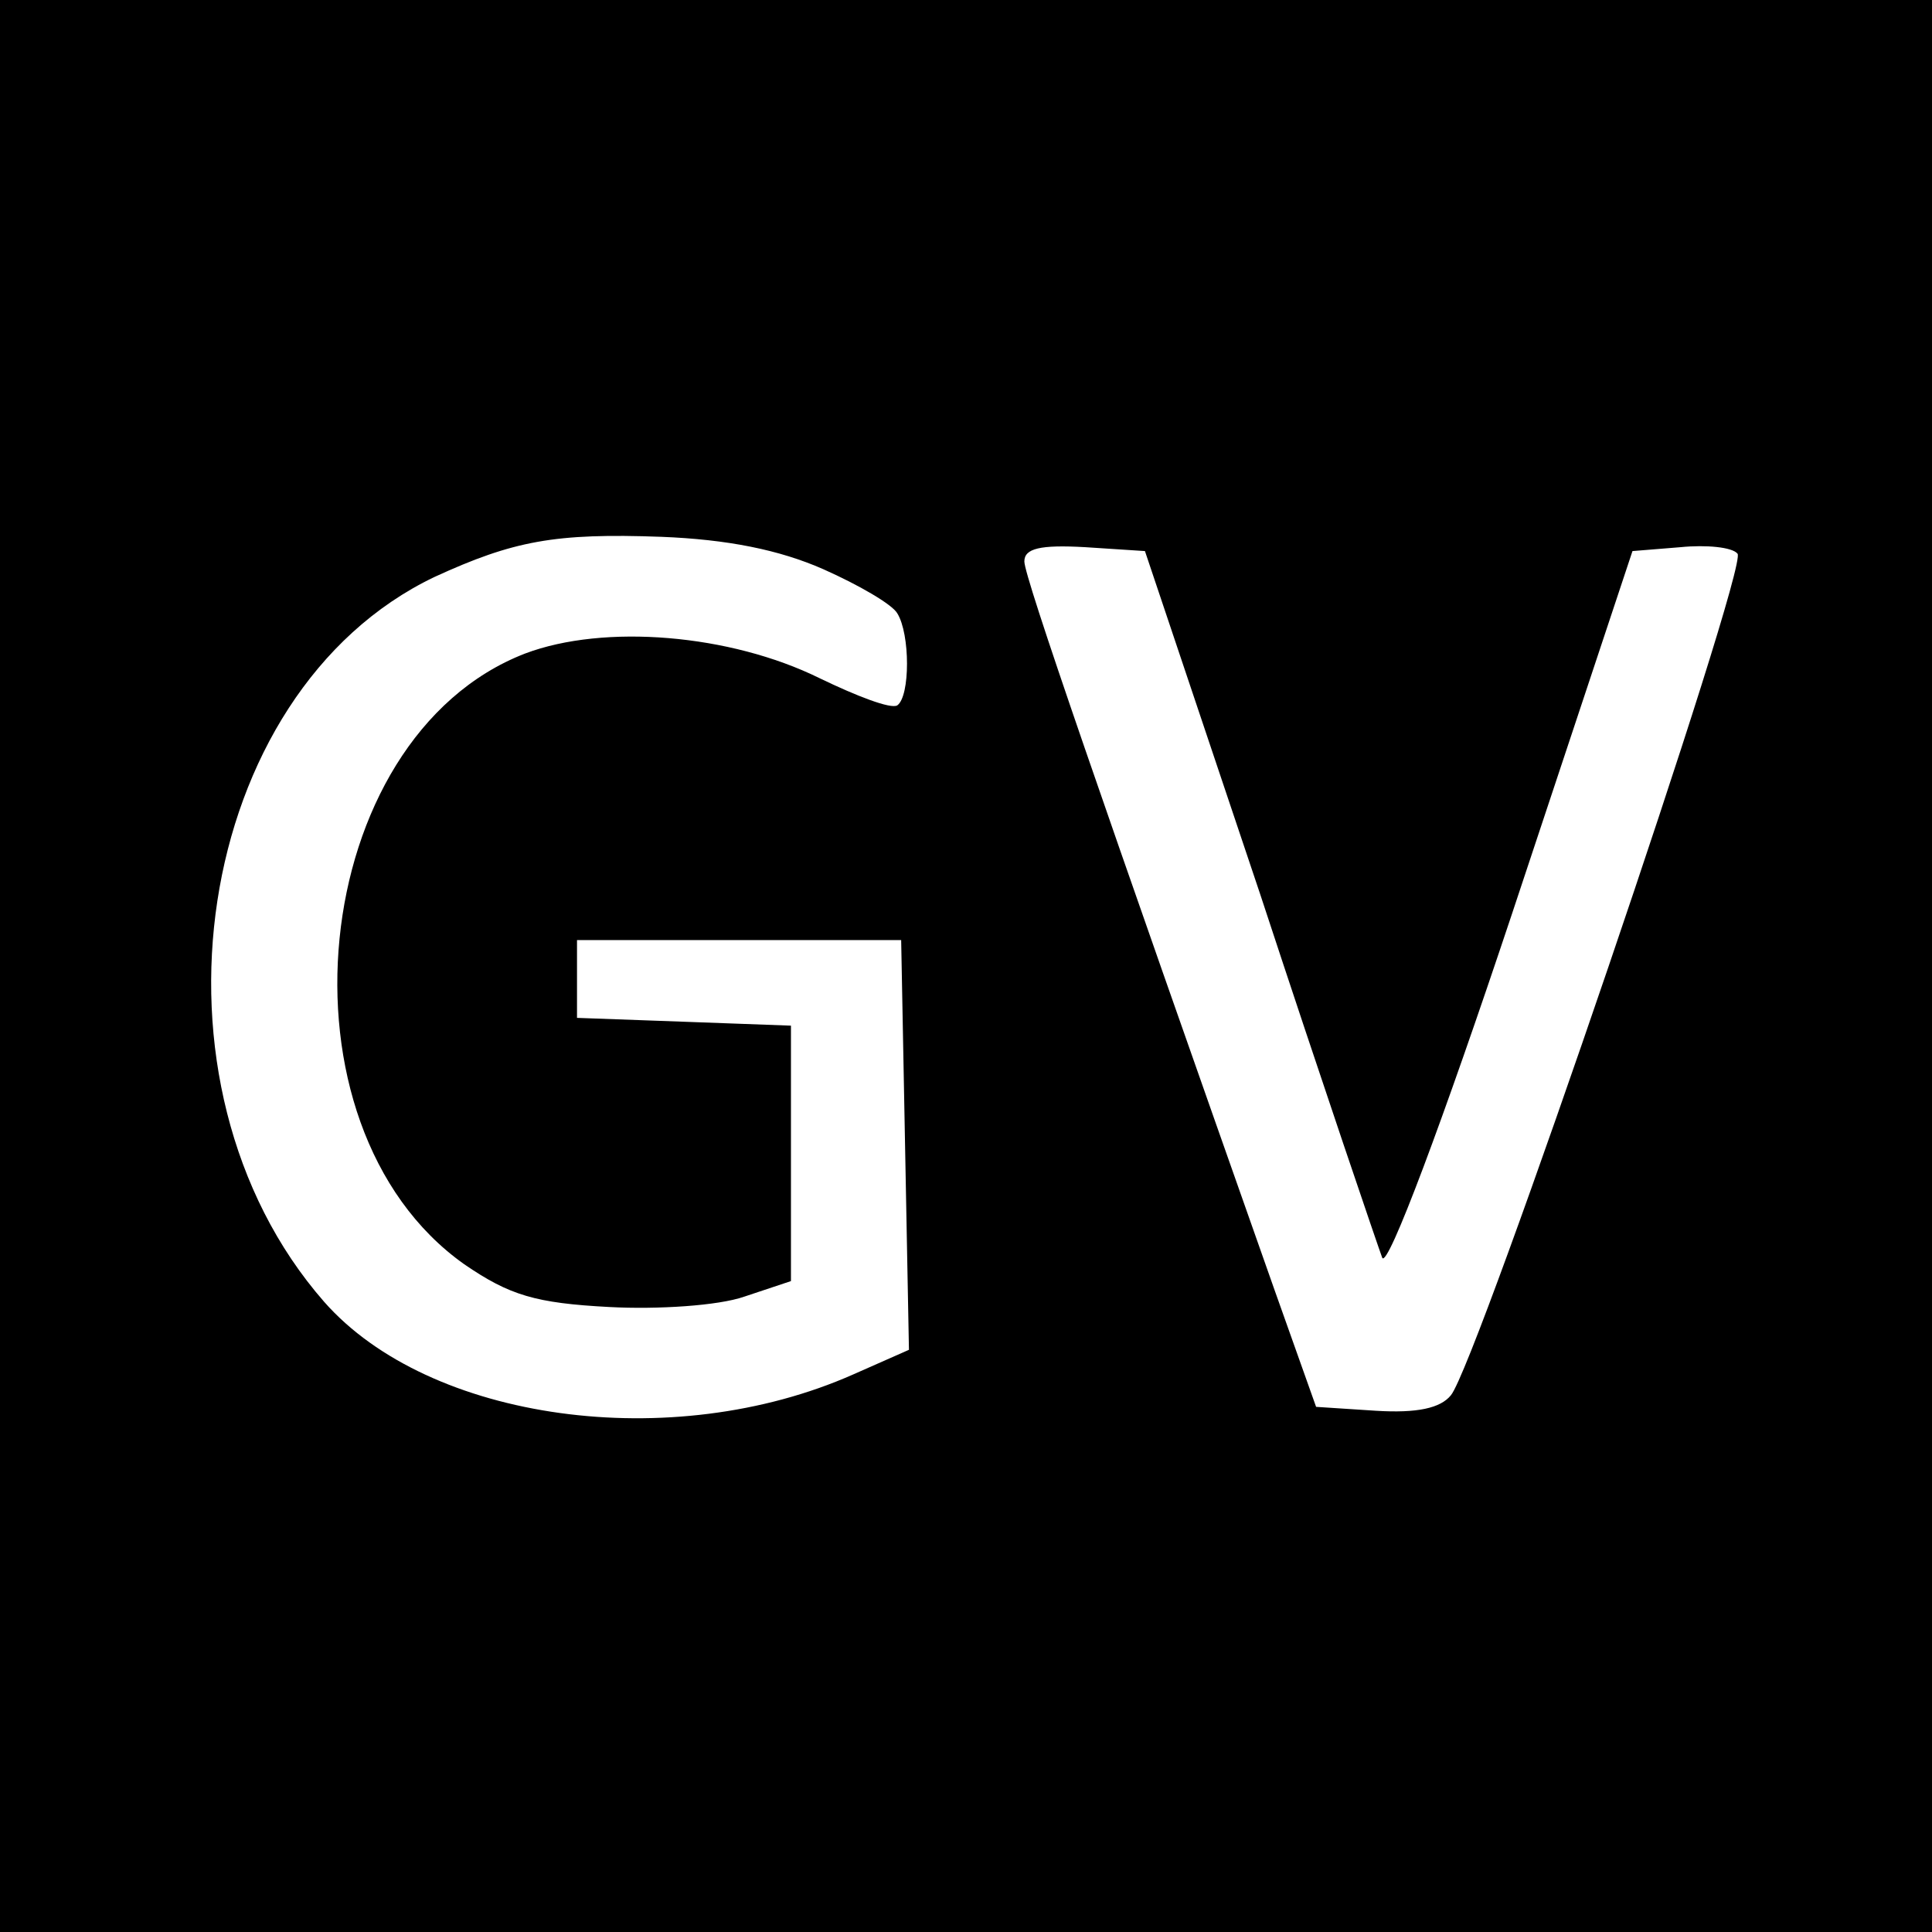
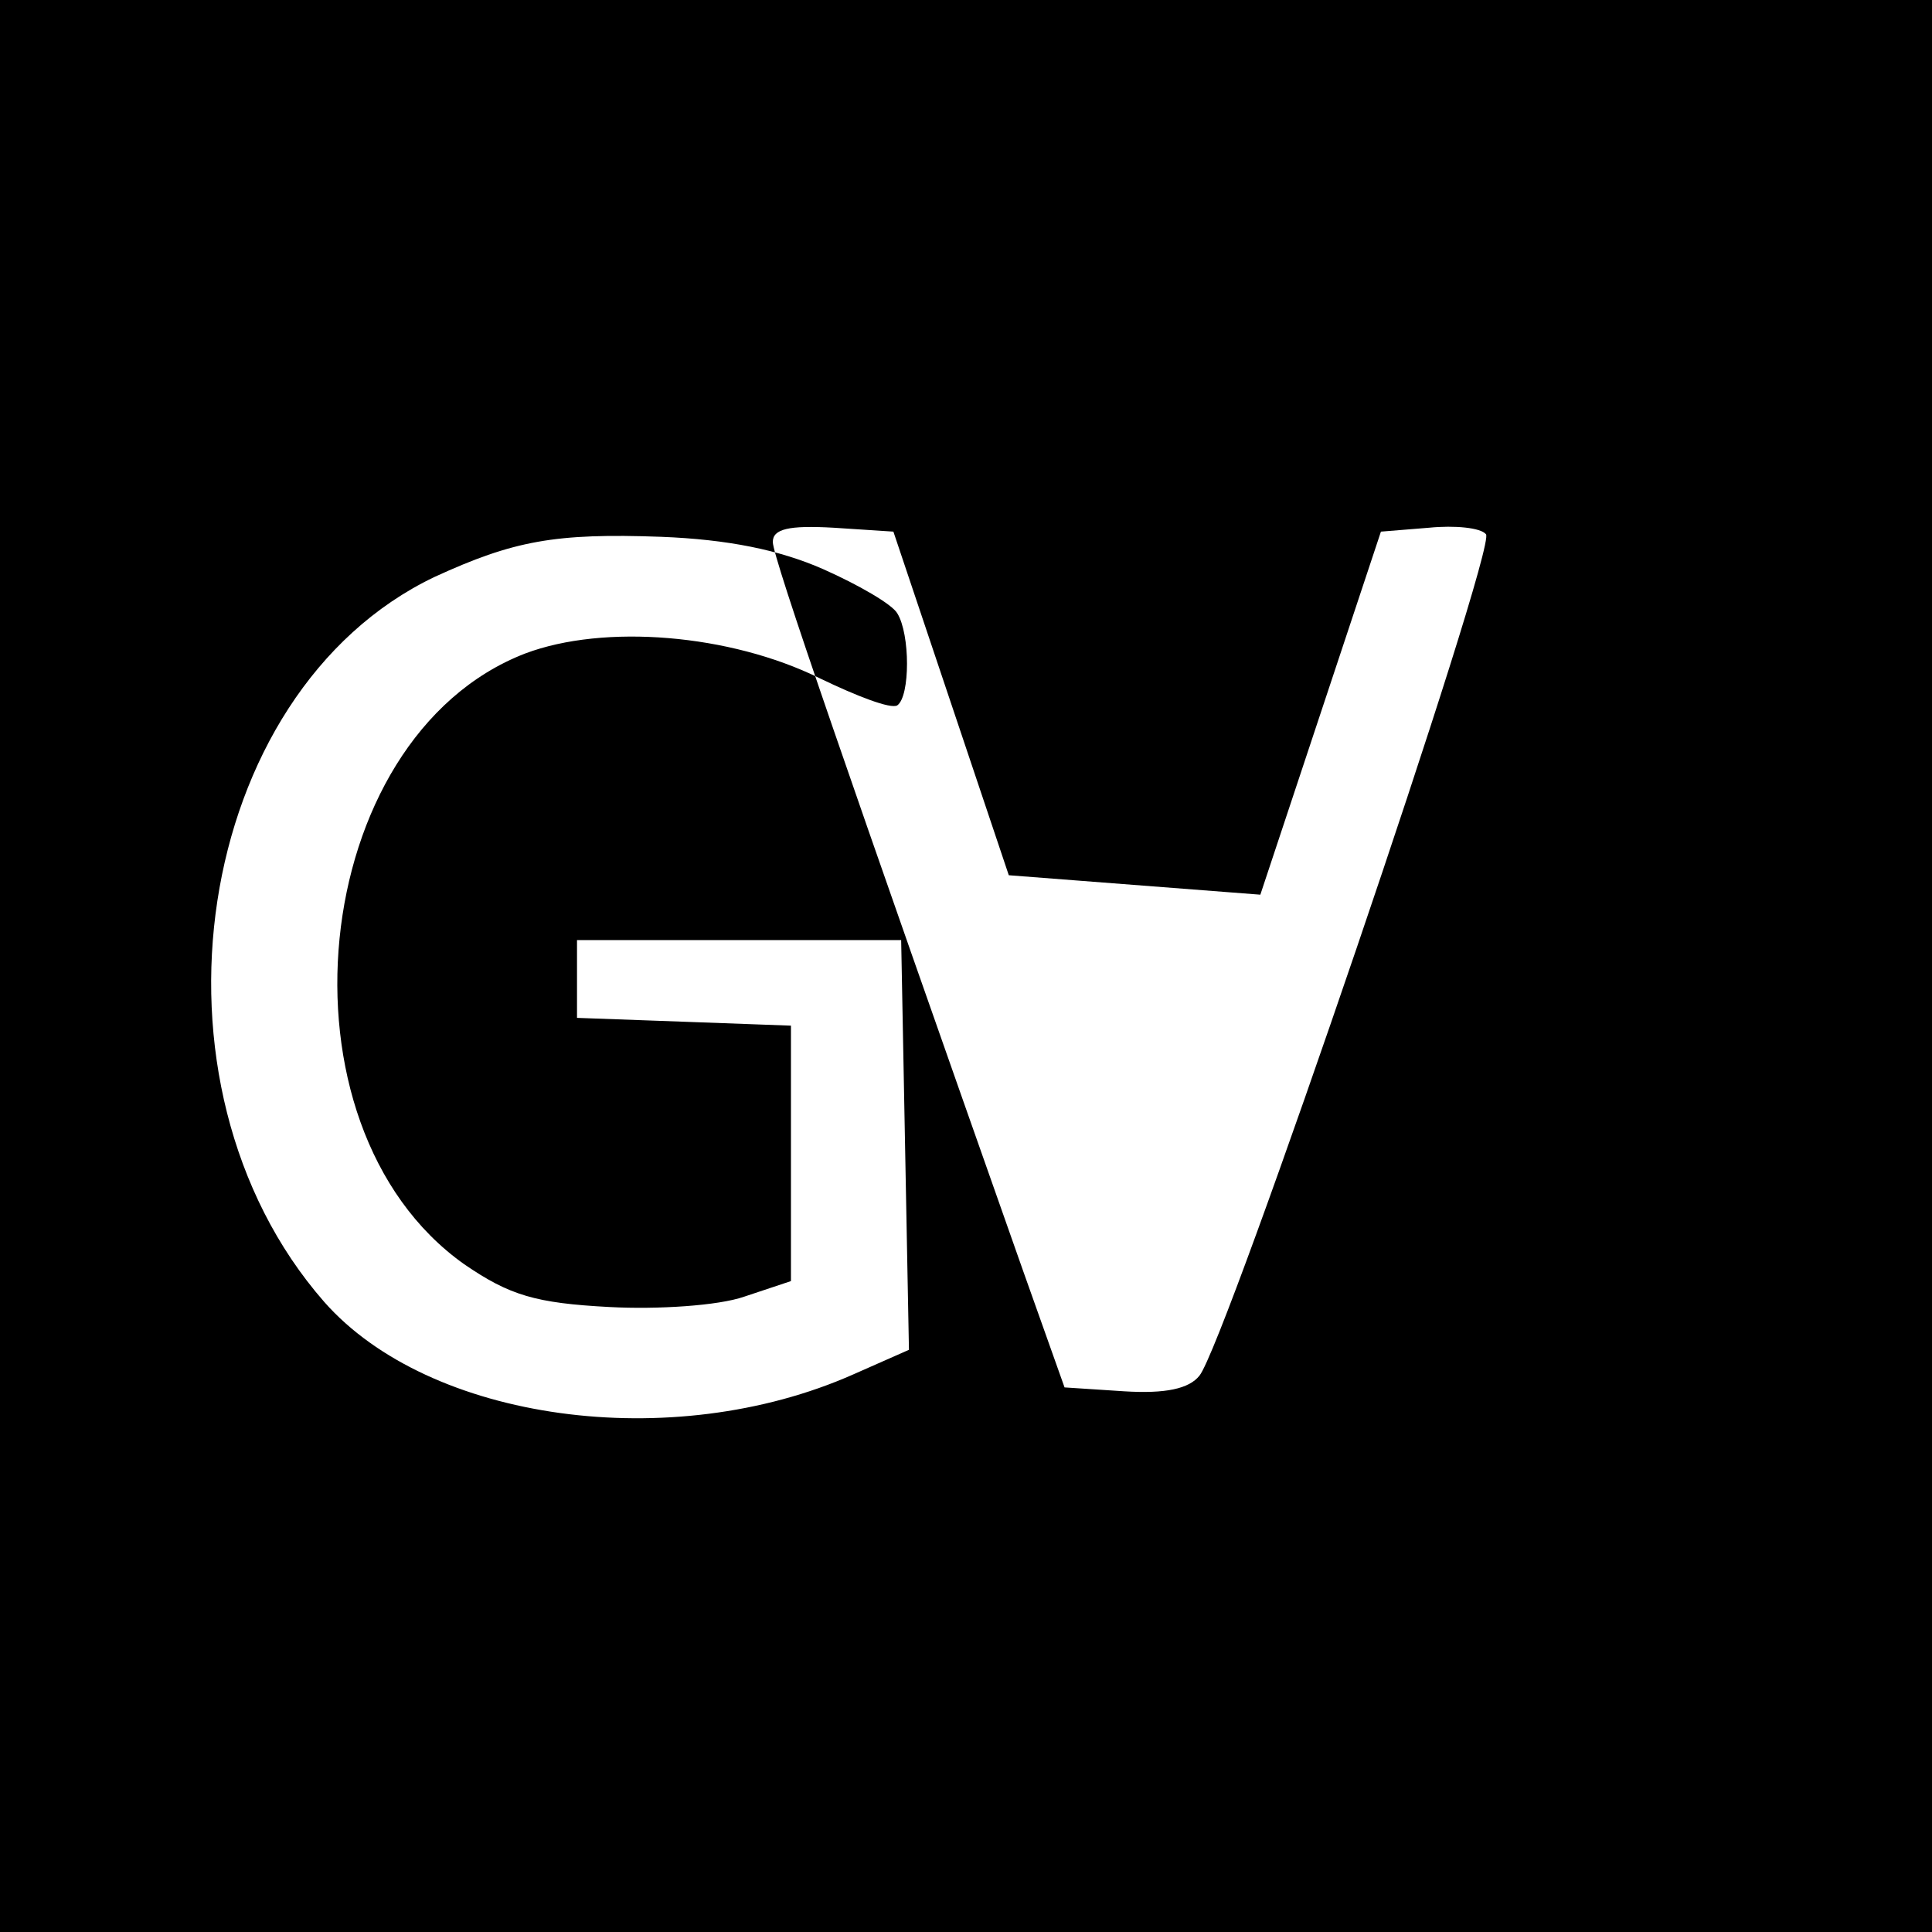
<svg xmlns="http://www.w3.org/2000/svg" version="1.0" width="149pt" height="149pt" viewBox="0 0 149 149" preserveAspectRatio="xMidYMid meet">
  <g transform="translate(0,149) scale(0.1,-0.1)" fill="#000000" stroke="none">
-     <path d="M0 745 l0 -745 745 0 745 0 0 745 0 745 -745 0 -745 0 0 -745z m635 306 c27 -12 53 -27 57 -34 10 -16 10 -64 0 -71 -5 -3 -31 7 -60 21 -69 34 -166 42 -227 19 -168 -65 -198 -364 -47 -471 35 -24 55 -30 112 -33 37 -2 84 1 104 8 l36 12 0 98 0 99 -82 3 -83 3 0 30 0 30 125 0 125 0 3 -158 3 -158 -43 -19 c-140 -62 -327 -36 -408 56 -147 168 -101 470 85 559 61 28 93 34 175 31 51 -2 91 -10 125 -25z m337 -251 c48 -146 91 -272 94 -280 4 -9 47 106 100 265 l93 280 37 3 c20 2 40 0 44 -5 9 -9 -201 -625 -221 -649 -8 -10 -26 -14 -58 -12 l-46 3 -32 90 c-133 377 -193 550 -193 562 0 10 12 13 47 11 l46 -3 89 -265z" />
+     <path d="M0 745 l0 -745 745 0 745 0 0 745 0 745 -745 0 -745 0 0 -745z m635 306 c27 -12 53 -27 57 -34 10 -16 10 -64 0 -71 -5 -3 -31 7 -60 21 -69 34 -166 42 -227 19 -168 -65 -198 -364 -47 -471 35 -24 55 -30 112 -33 37 -2 84 1 104 8 l36 12 0 98 0 99 -82 3 -83 3 0 30 0 30 125 0 125 0 3 -158 3 -158 -43 -19 c-140 -62 -327 -36 -408 56 -147 168 -101 470 85 559 61 28 93 34 175 31 51 -2 91 -10 125 -25z m337 -251 l93 280 37 3 c20 2 40 0 44 -5 9 -9 -201 -625 -221 -649 -8 -10 -26 -14 -58 -12 l-46 3 -32 90 c-133 377 -193 550 -193 562 0 10 12 13 47 11 l46 -3 89 -265z" />
  </g>
</svg>